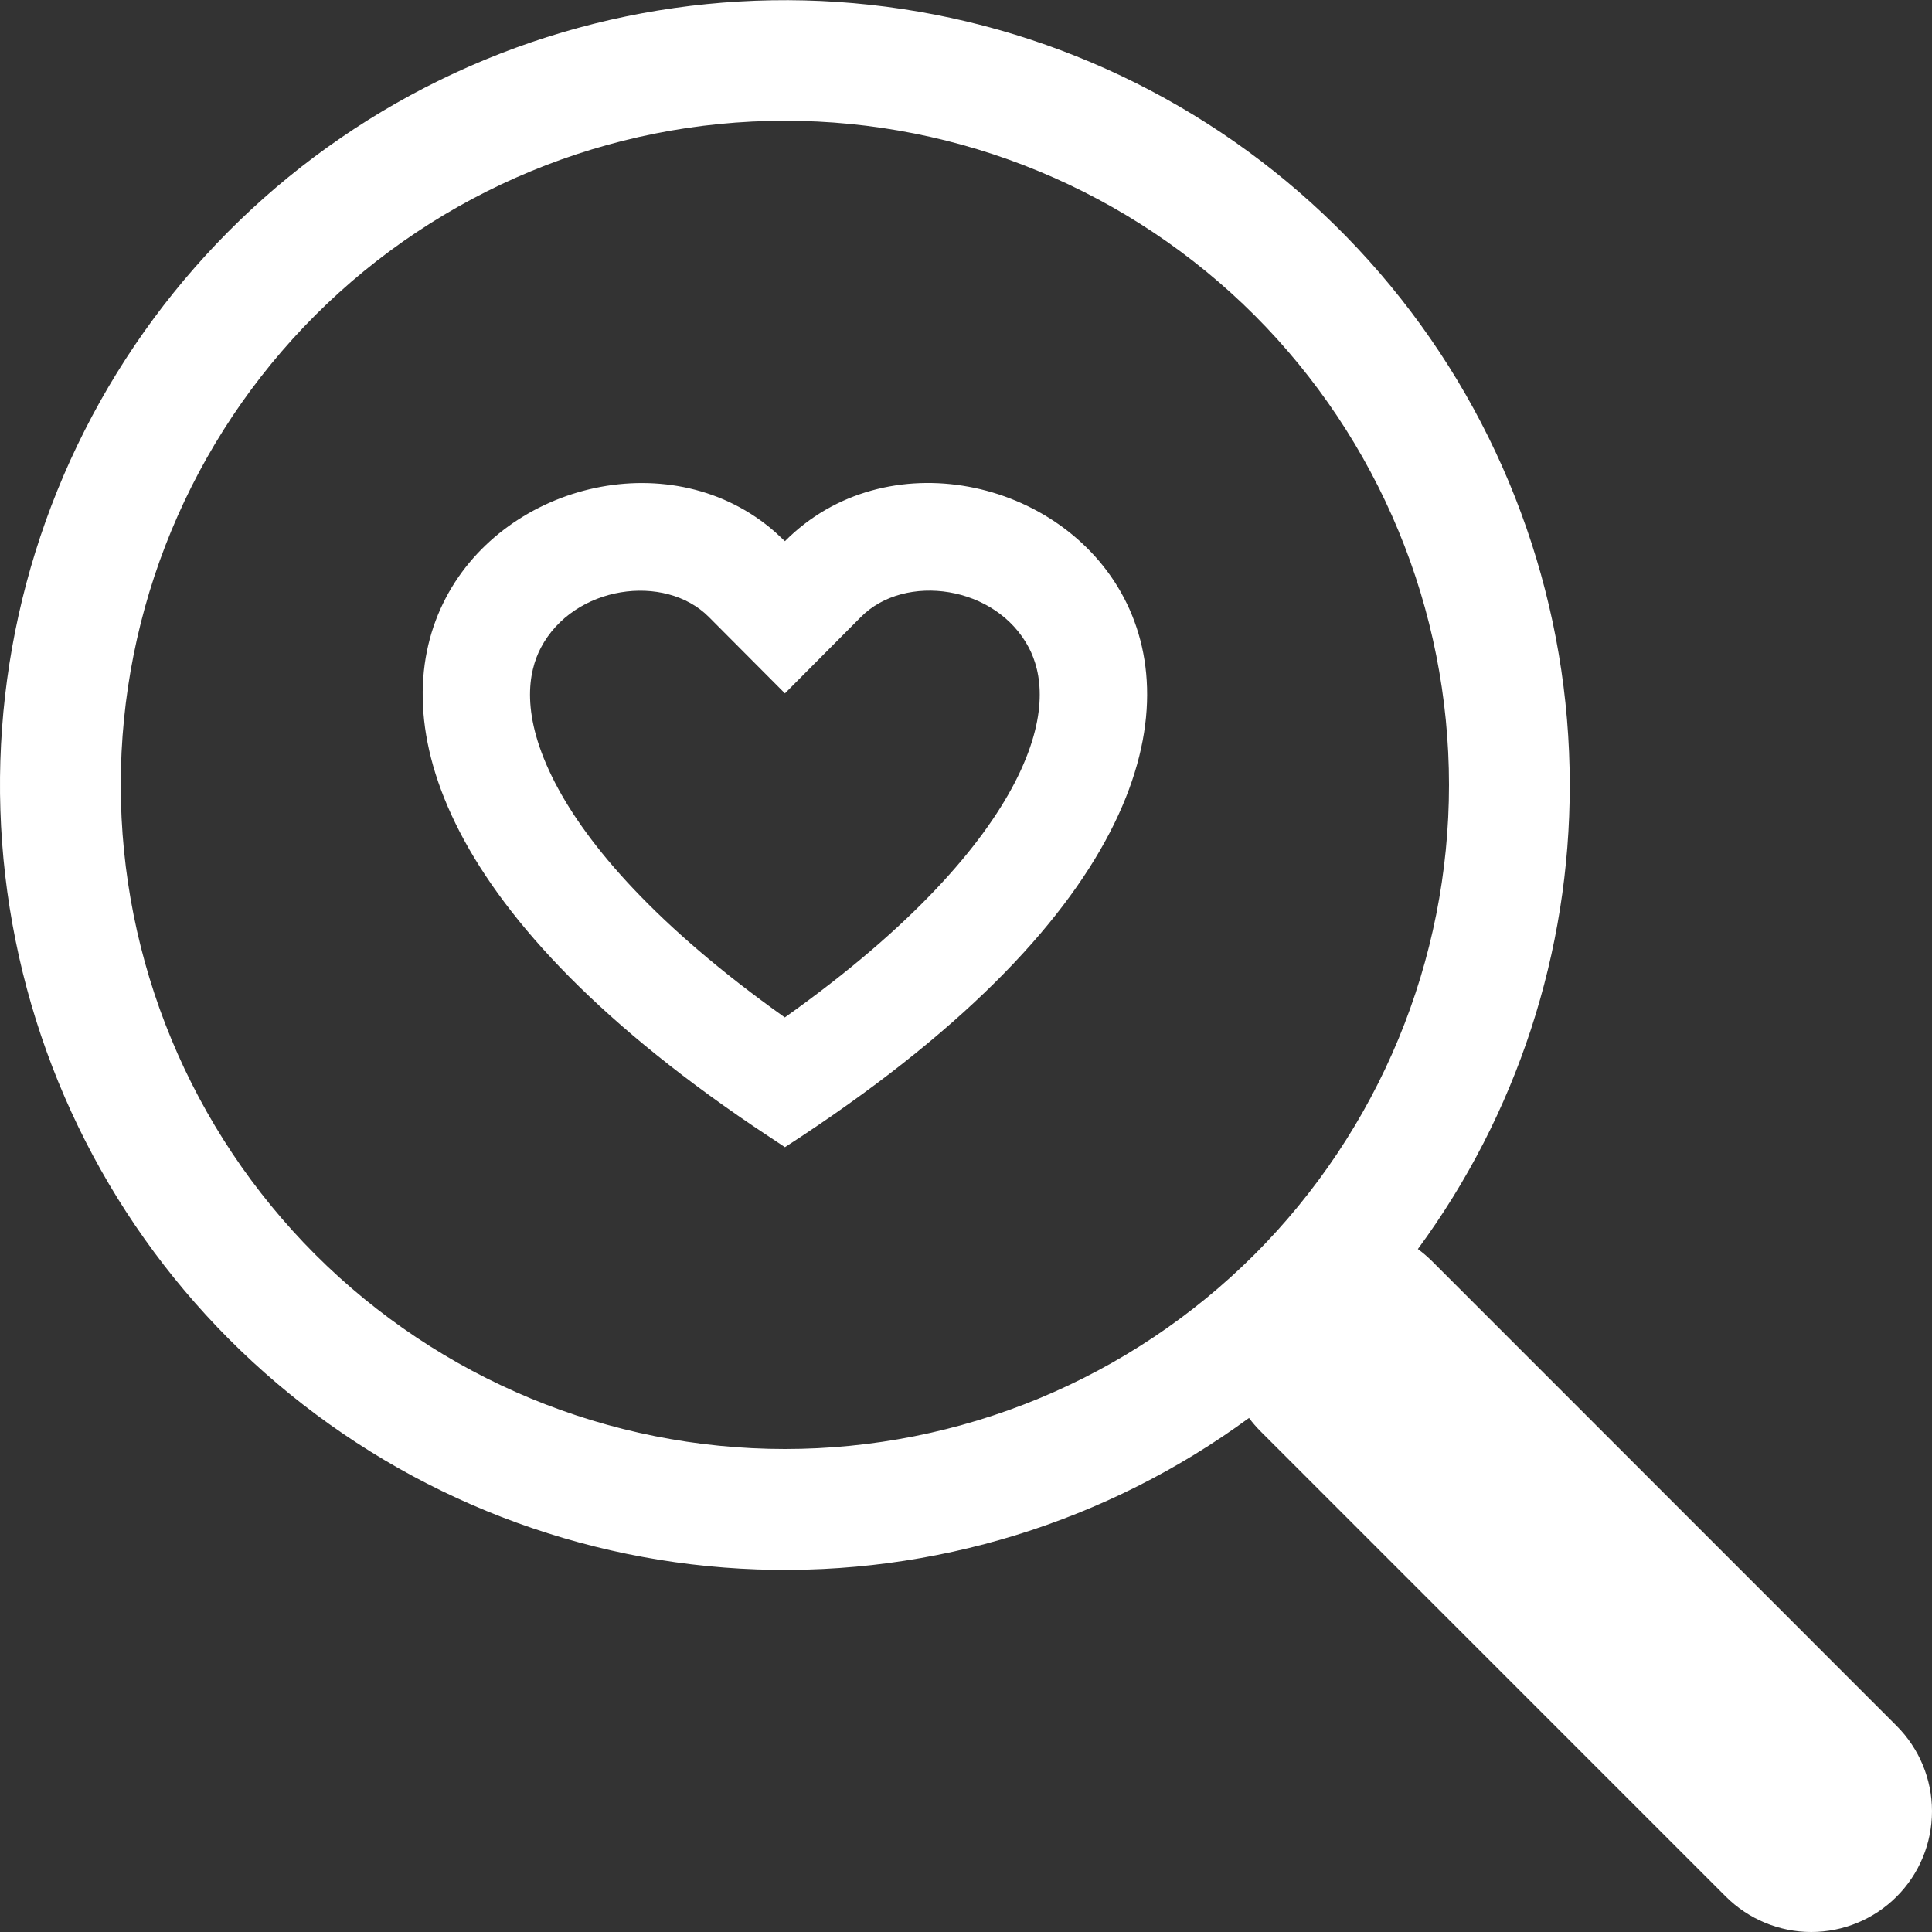
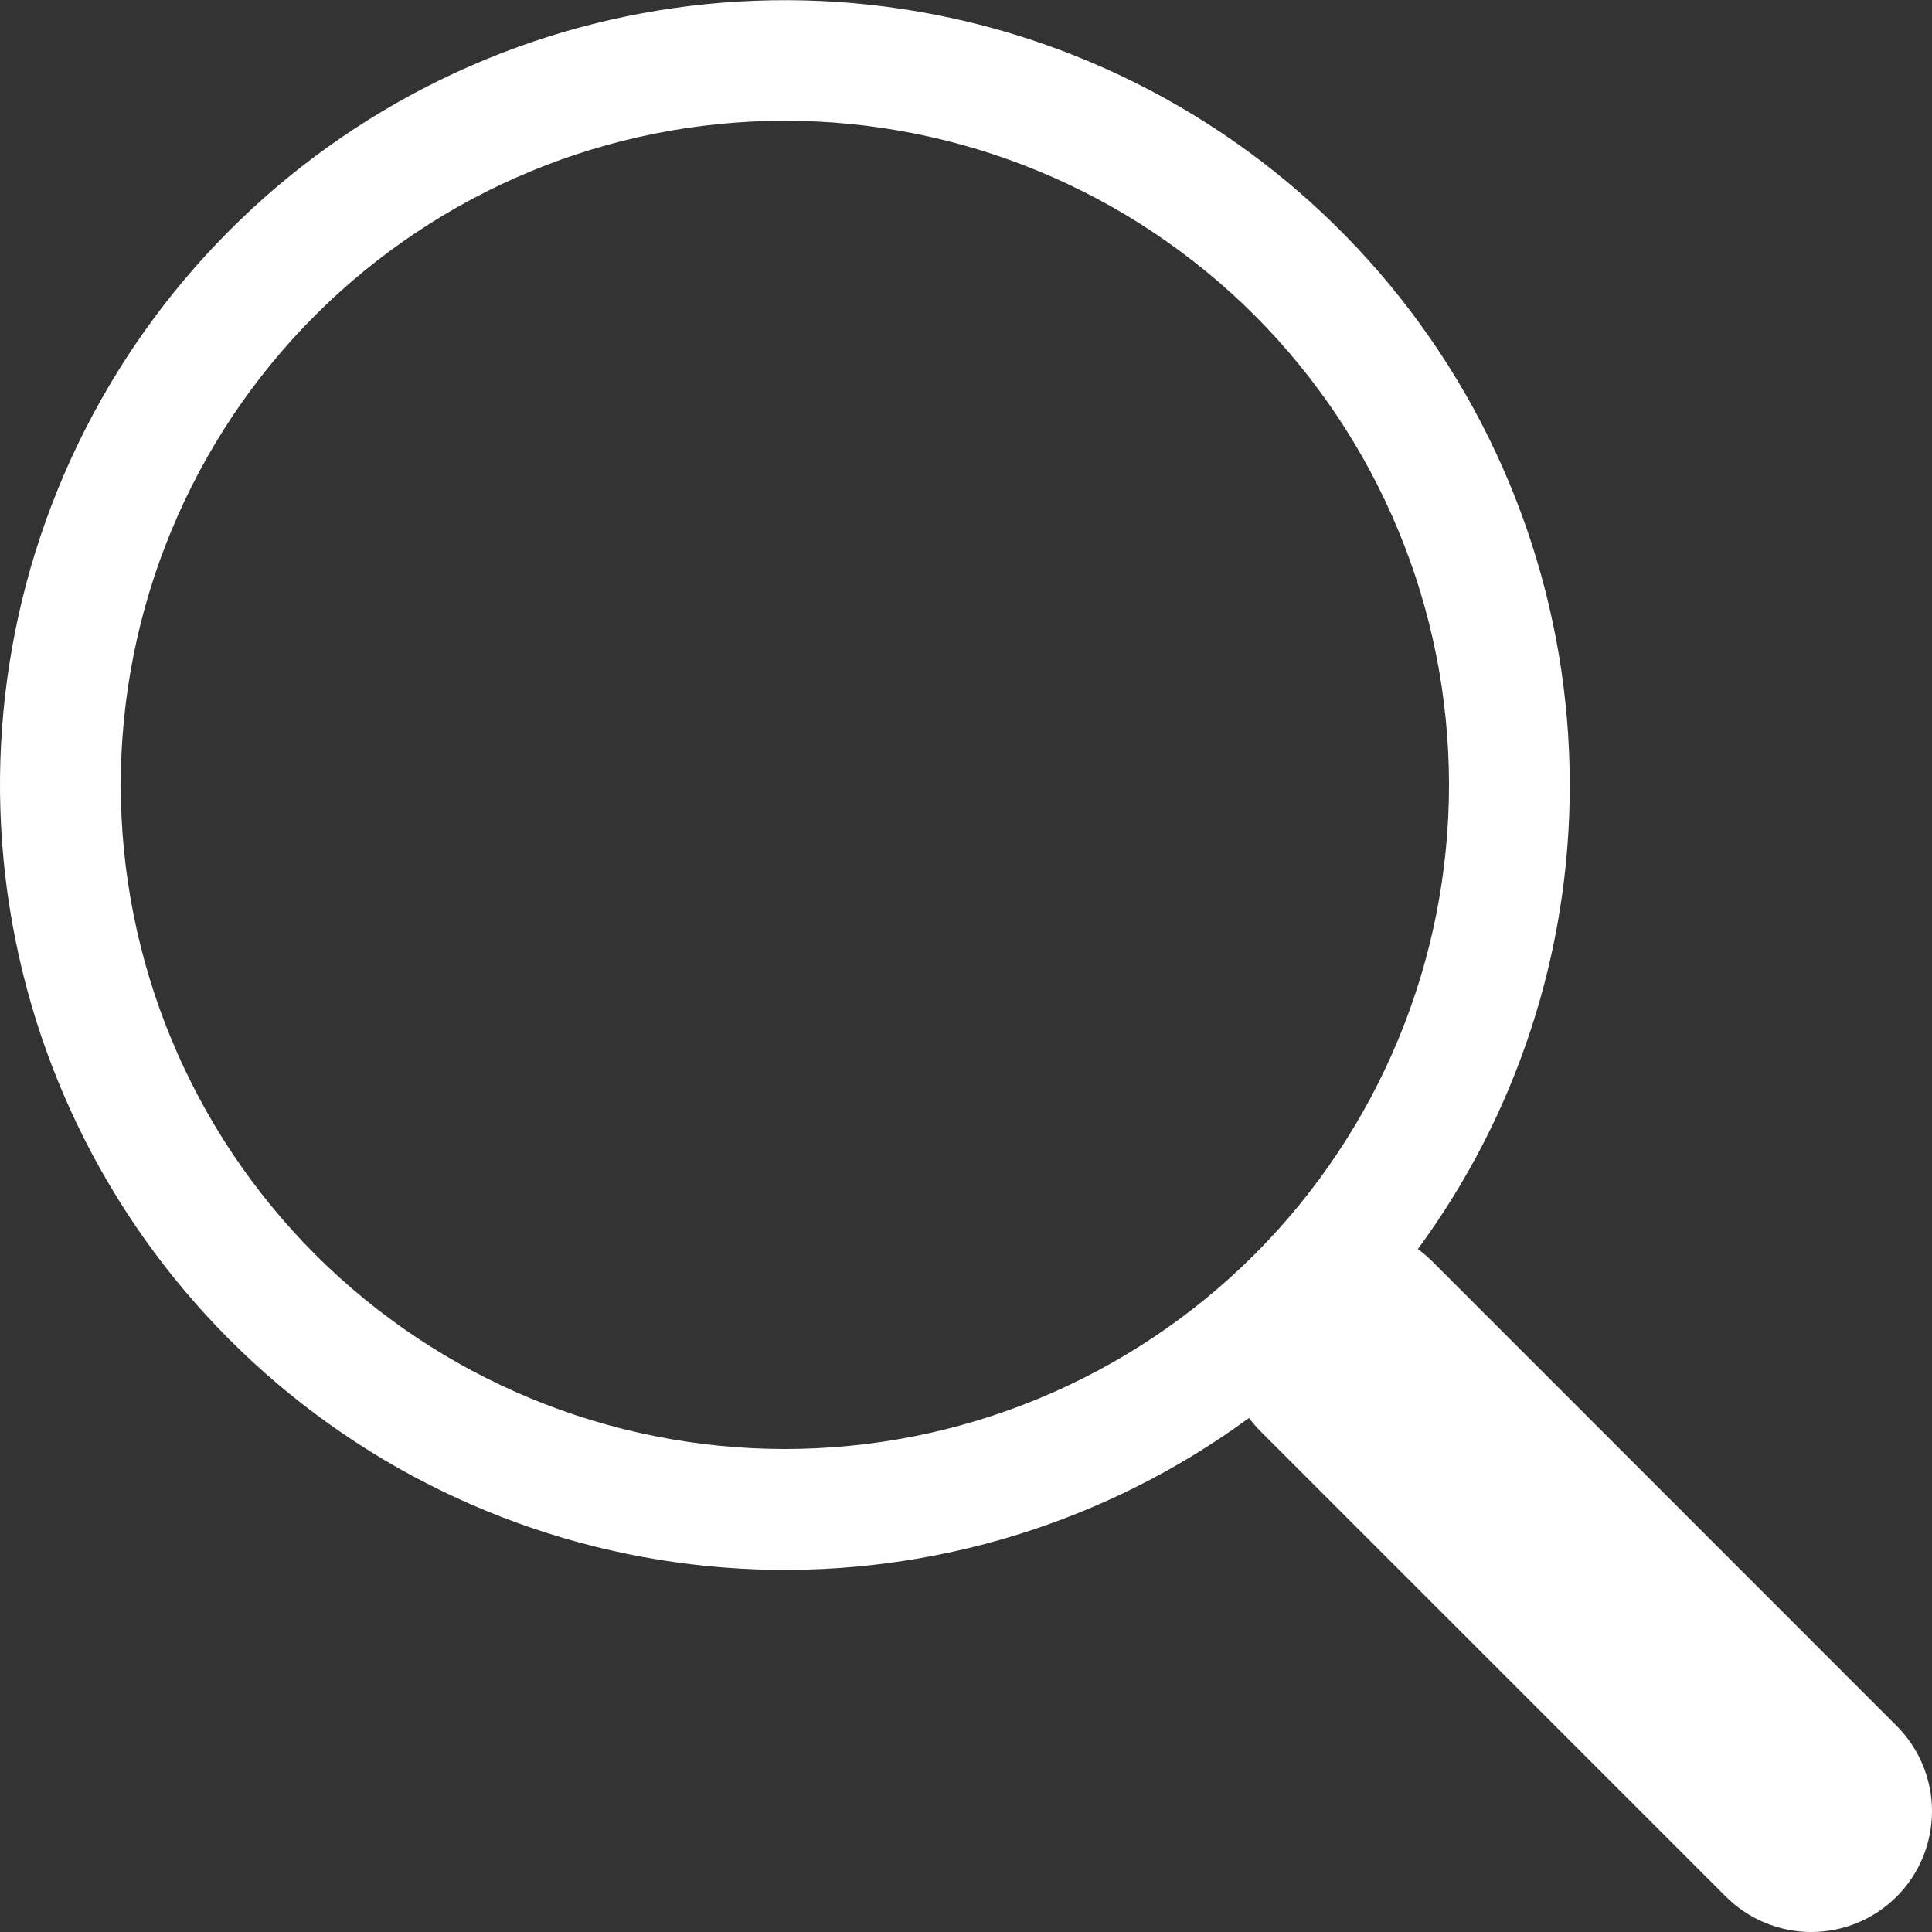
<svg xmlns="http://www.w3.org/2000/svg" width="18" height="18" viewBox="0 0 18 18" fill="none">
  <rect x="0" y="0" width="18" height="18" fill="#333333" stroke="none" />
  <path d="M14.625 7.313C14.627 8.868 14.132 10.384 13.21 11.637C13.255 11.67 13.298 11.707 13.339 11.747L17.67 16.079C17.881 16.29 18 16.576 18 16.874C18 17.173 17.882 17.459 17.671 17.67C17.46 17.881 17.174 18 16.875 18C16.577 18 16.291 17.881 16.08 17.671L11.748 13.339C11.708 13.299 11.67 13.256 11.636 13.21H11.638C10.313 14.182 8.698 14.68 7.055 14.622C5.412 14.564 3.837 13.954 2.583 12.891C1.329 11.828 0.47 10.373 0.145 8.762C-0.181 7.151 0.046 5.476 0.789 4.01C1.532 2.543 2.747 1.37 4.239 0.679C5.73 -0.012 7.411 -0.18 9.01 0.201C10.609 0.583 12.033 1.492 13.052 2.783C14.07 4.073 14.625 5.669 14.625 7.313ZM7.313 13.5C8.125 13.5 8.93 13.34 9.68 13.029C10.431 12.718 11.113 12.262 11.688 11.688C12.262 11.113 12.718 10.431 13.029 9.68C13.34 8.93 13.5 8.125 13.5 7.313C13.5 6.5 13.34 5.695 13.029 4.945C12.718 4.194 12.262 3.512 11.688 2.937C11.113 2.363 10.431 1.907 9.68 1.596C8.93 1.285 8.125 1.125 7.313 1.125C5.671 1.125 4.098 1.777 2.937 2.937C1.777 4.098 1.125 5.672 1.125 7.313C1.125 8.954 1.777 10.527 2.937 11.688C4.098 12.848 5.671 13.5 7.313 13.5Z" fill="white" />
-   <path d="M7.313 5.042C9.185 3.16 13.866 6.453 7.313 10.688L7.014 10.489C1.002 6.416 5.328 3.291 7.223 4.958L7.313 5.042ZM9.586 6.035C9.281 5.453 8.432 5.335 8.022 5.747L7.313 6.46L6.604 5.748C6.194 5.336 5.345 5.453 5.039 6.035C4.923 6.257 4.843 6.658 5.172 7.294C5.473 7.875 6.111 8.625 7.312 9.479C8.514 8.625 9.151 7.875 9.453 7.294C9.782 6.658 9.702 6.257 9.586 6.035Z" fill="white" />
</svg>